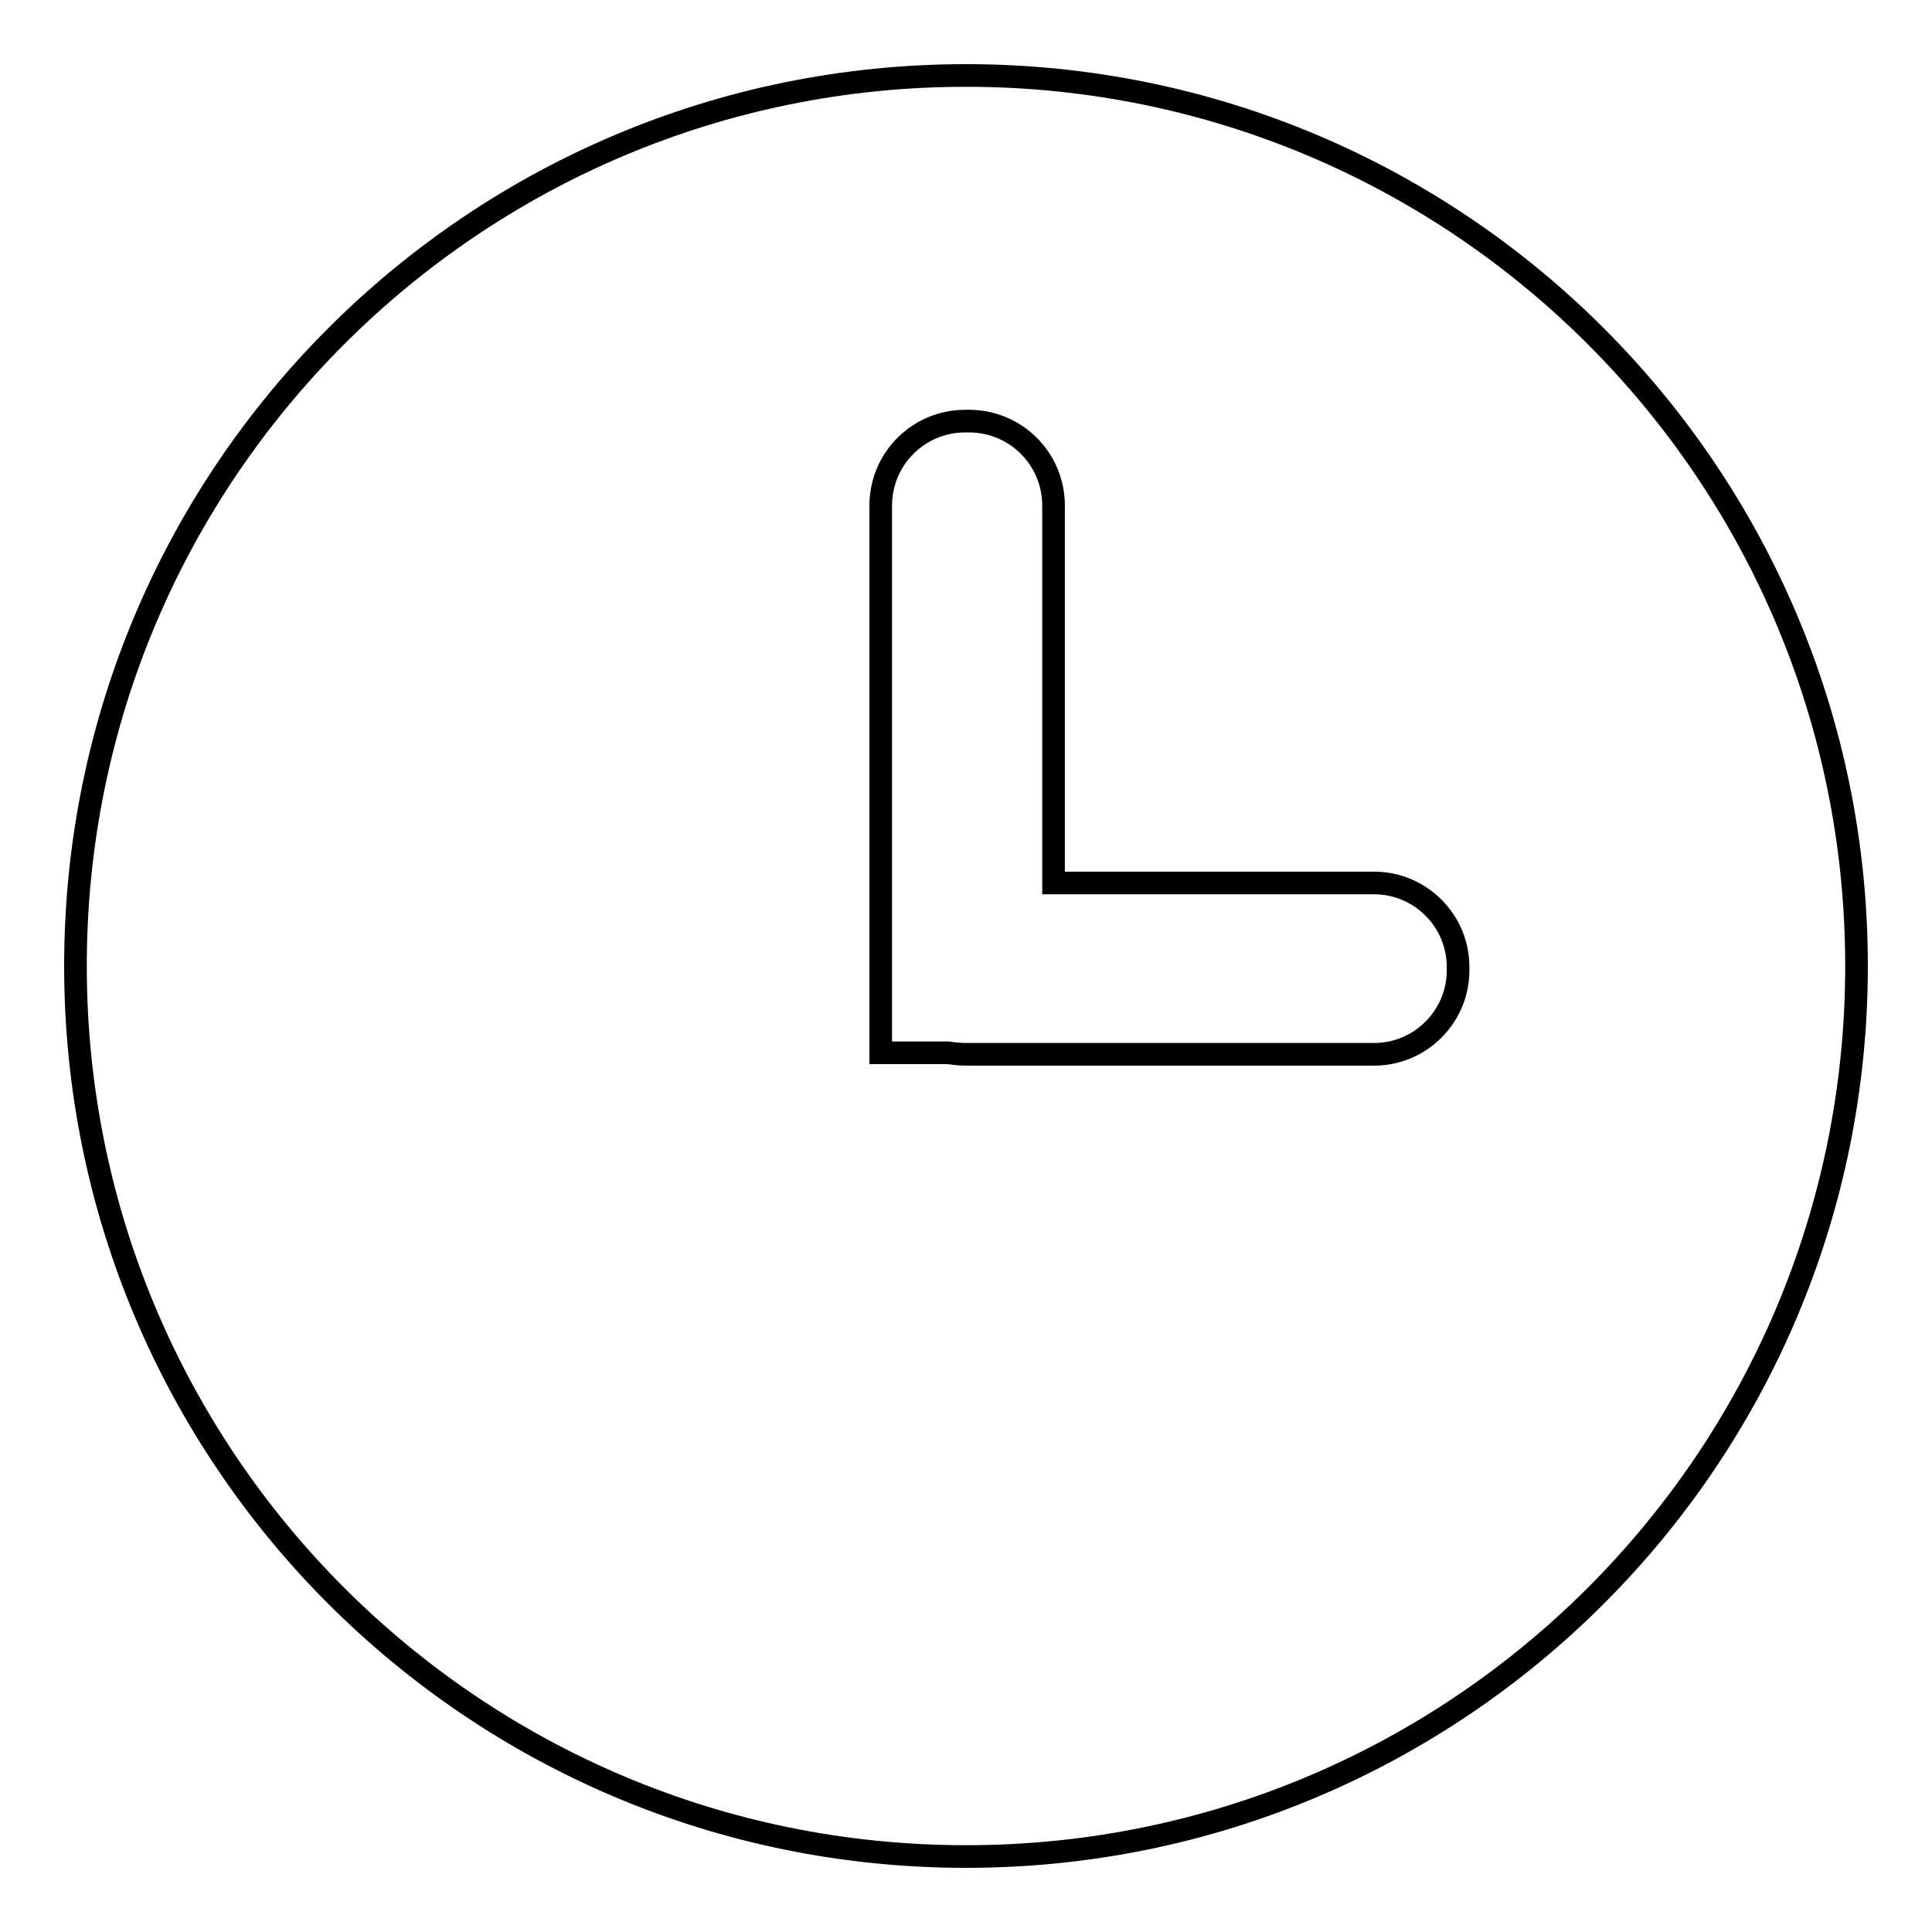
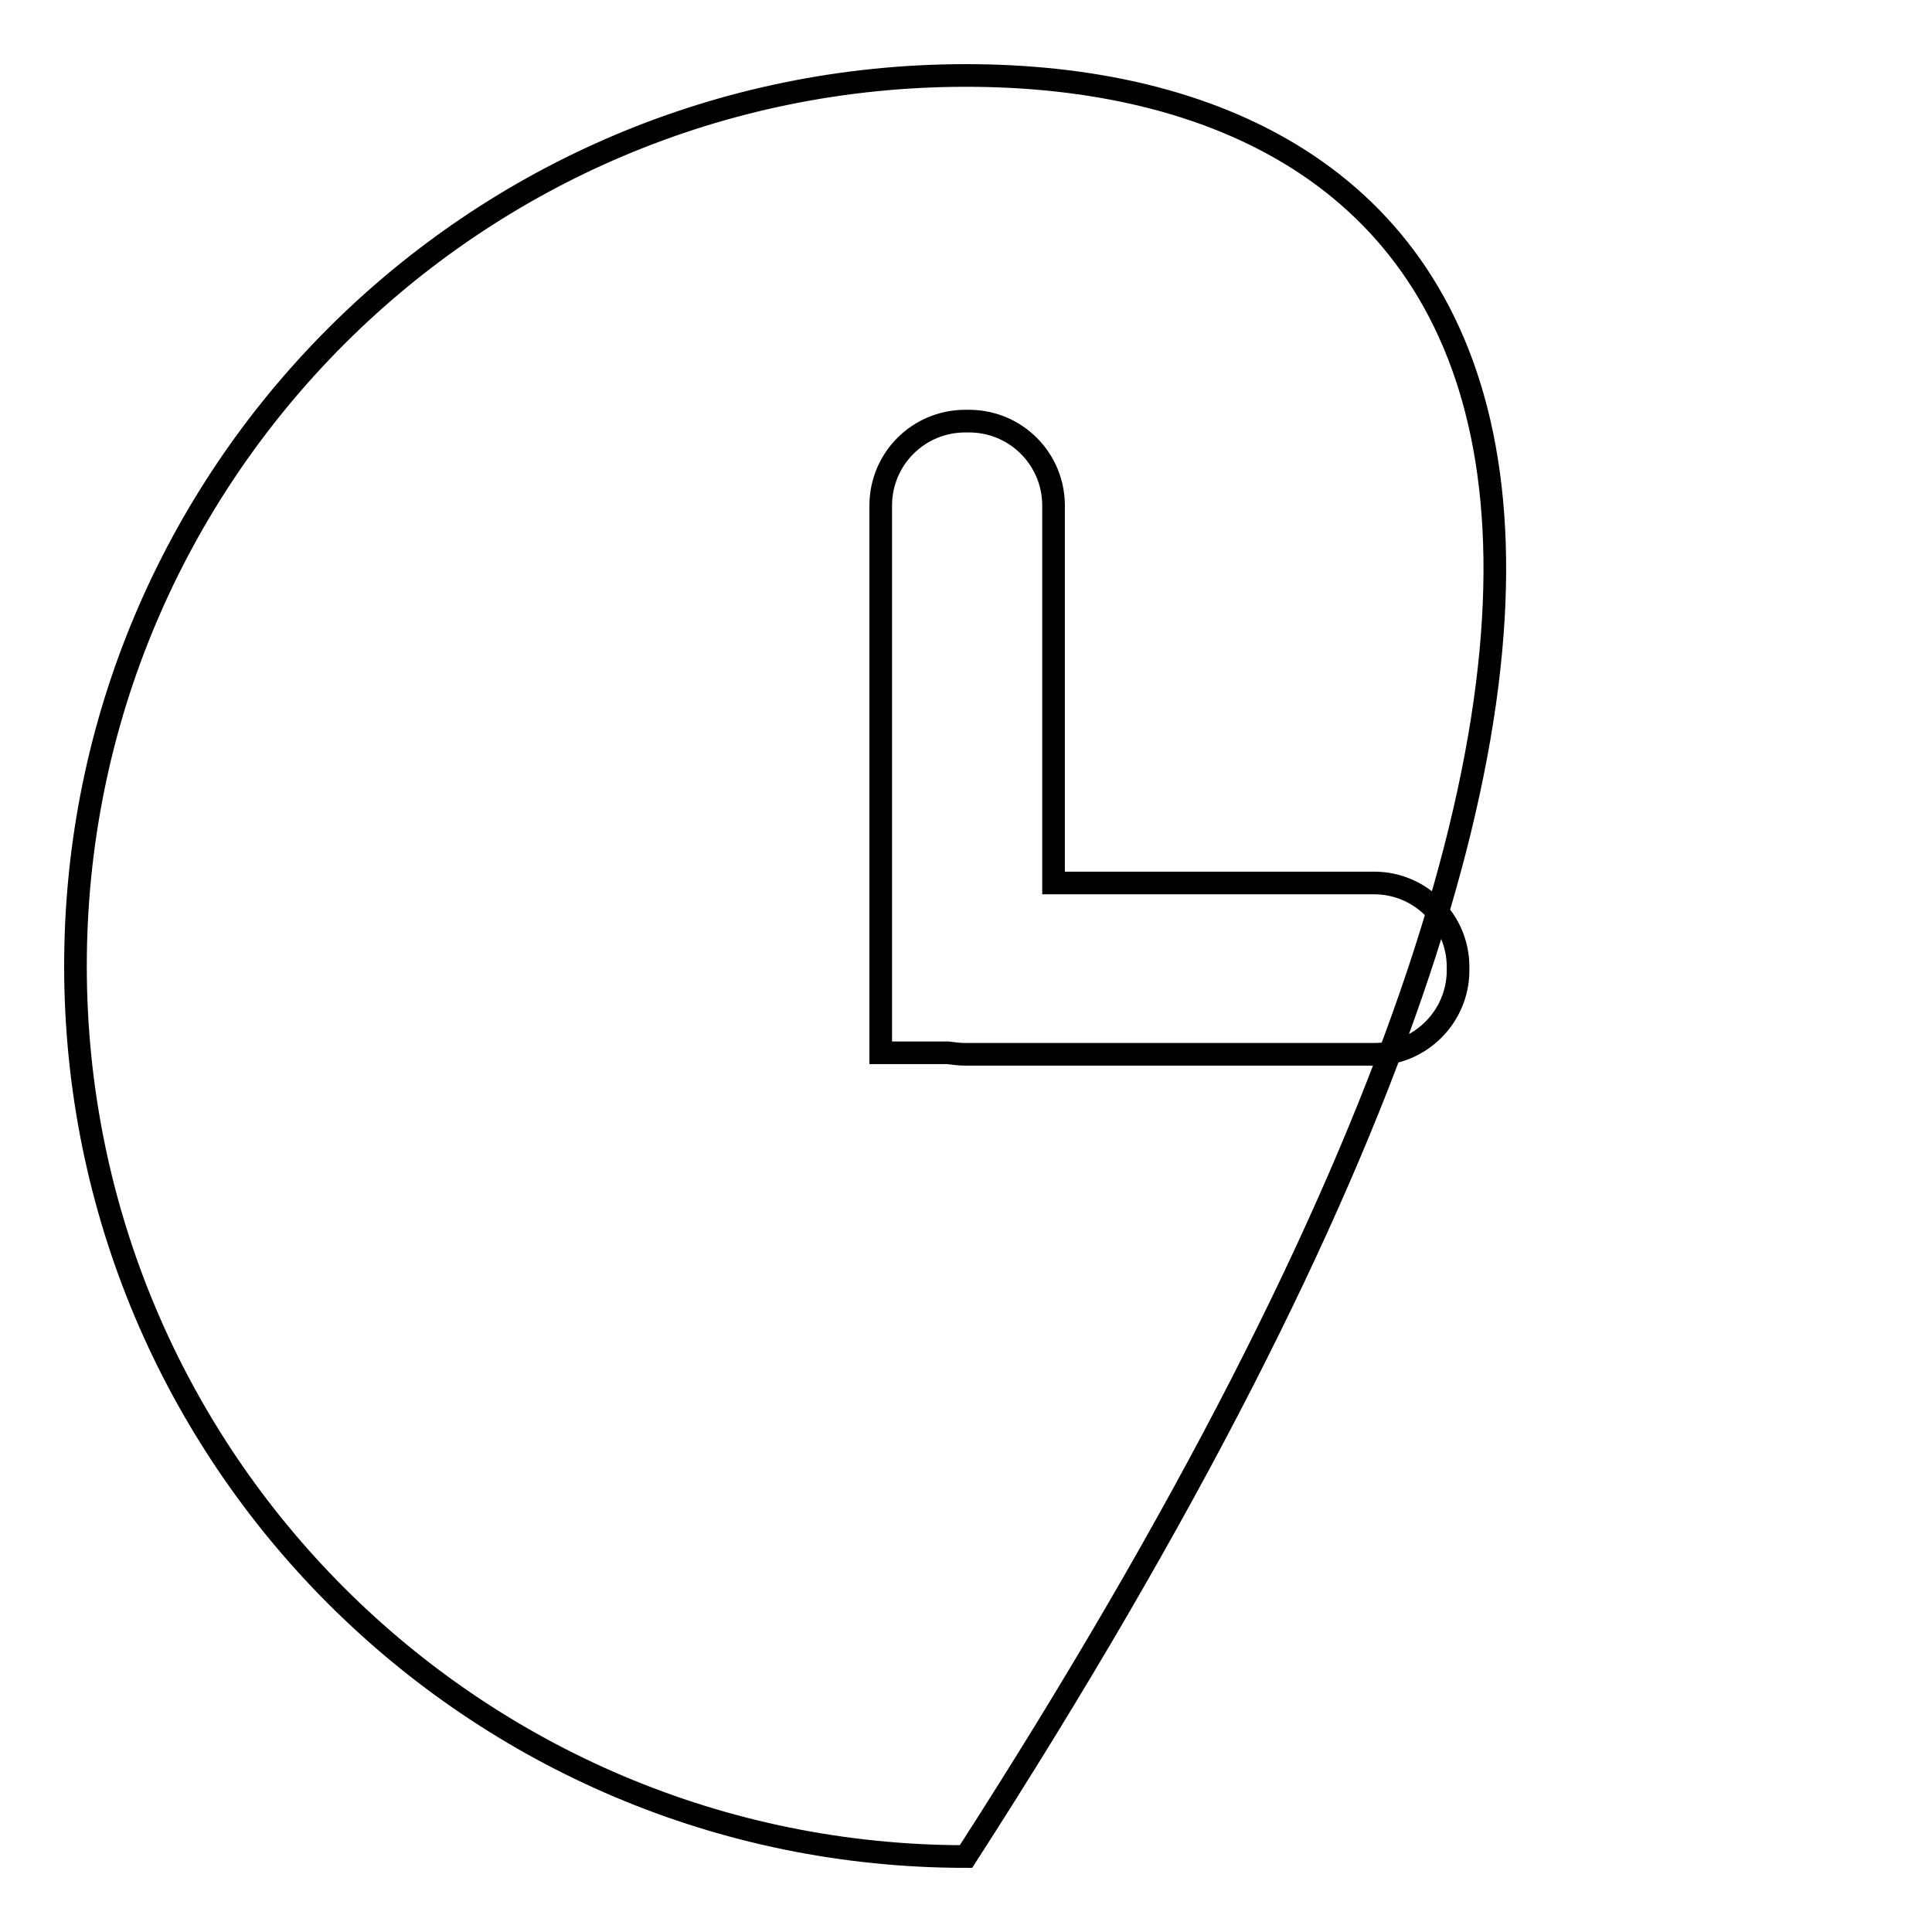
<svg xmlns="http://www.w3.org/2000/svg" version="1.1" x="0px" y="0px" viewBox="0 0 256 256" enable-background="new 0 0 256 256" xml:space="preserve">
  <g>
    <g>
-       <path stroke-width="3" fill-opacity="0" stroke="#000000" d="M128,10C62.8,10,10,62.8,10,128c0,65.2,52.8,118,118,118c65.2,0,118-52.8,118-118C246,62.8,193.2,10,128,10z M193.2,128.6c0,6.1-5,11.1-11.1,11.1h-54.2c-0.8,0-1.5-0.1-2.3-0.2h-8.9v-10.9v-0.5V128v-11.2V67c0-6.2,5-11.2,11.2-11.2h0.5c6.2,0,11.2,5,11.2,11.2v50h42.5c6.1,0,11.1,5,11.1,11.1V128.6L193.2,128.6z" />
+       <path stroke-width="3" fill-opacity="0" stroke="#000000" d="M128,10C62.8,10,10,62.8,10,128c0,65.2,52.8,118,118,118C246,62.8,193.2,10,128,10z M193.2,128.6c0,6.1-5,11.1-11.1,11.1h-54.2c-0.8,0-1.5-0.1-2.3-0.2h-8.9v-10.9v-0.5V128v-11.2V67c0-6.2,5-11.2,11.2-11.2h0.5c6.2,0,11.2,5,11.2,11.2v50h42.5c6.1,0,11.1,5,11.1,11.1V128.6L193.2,128.6z" />
    </g>
  </g>
</svg>